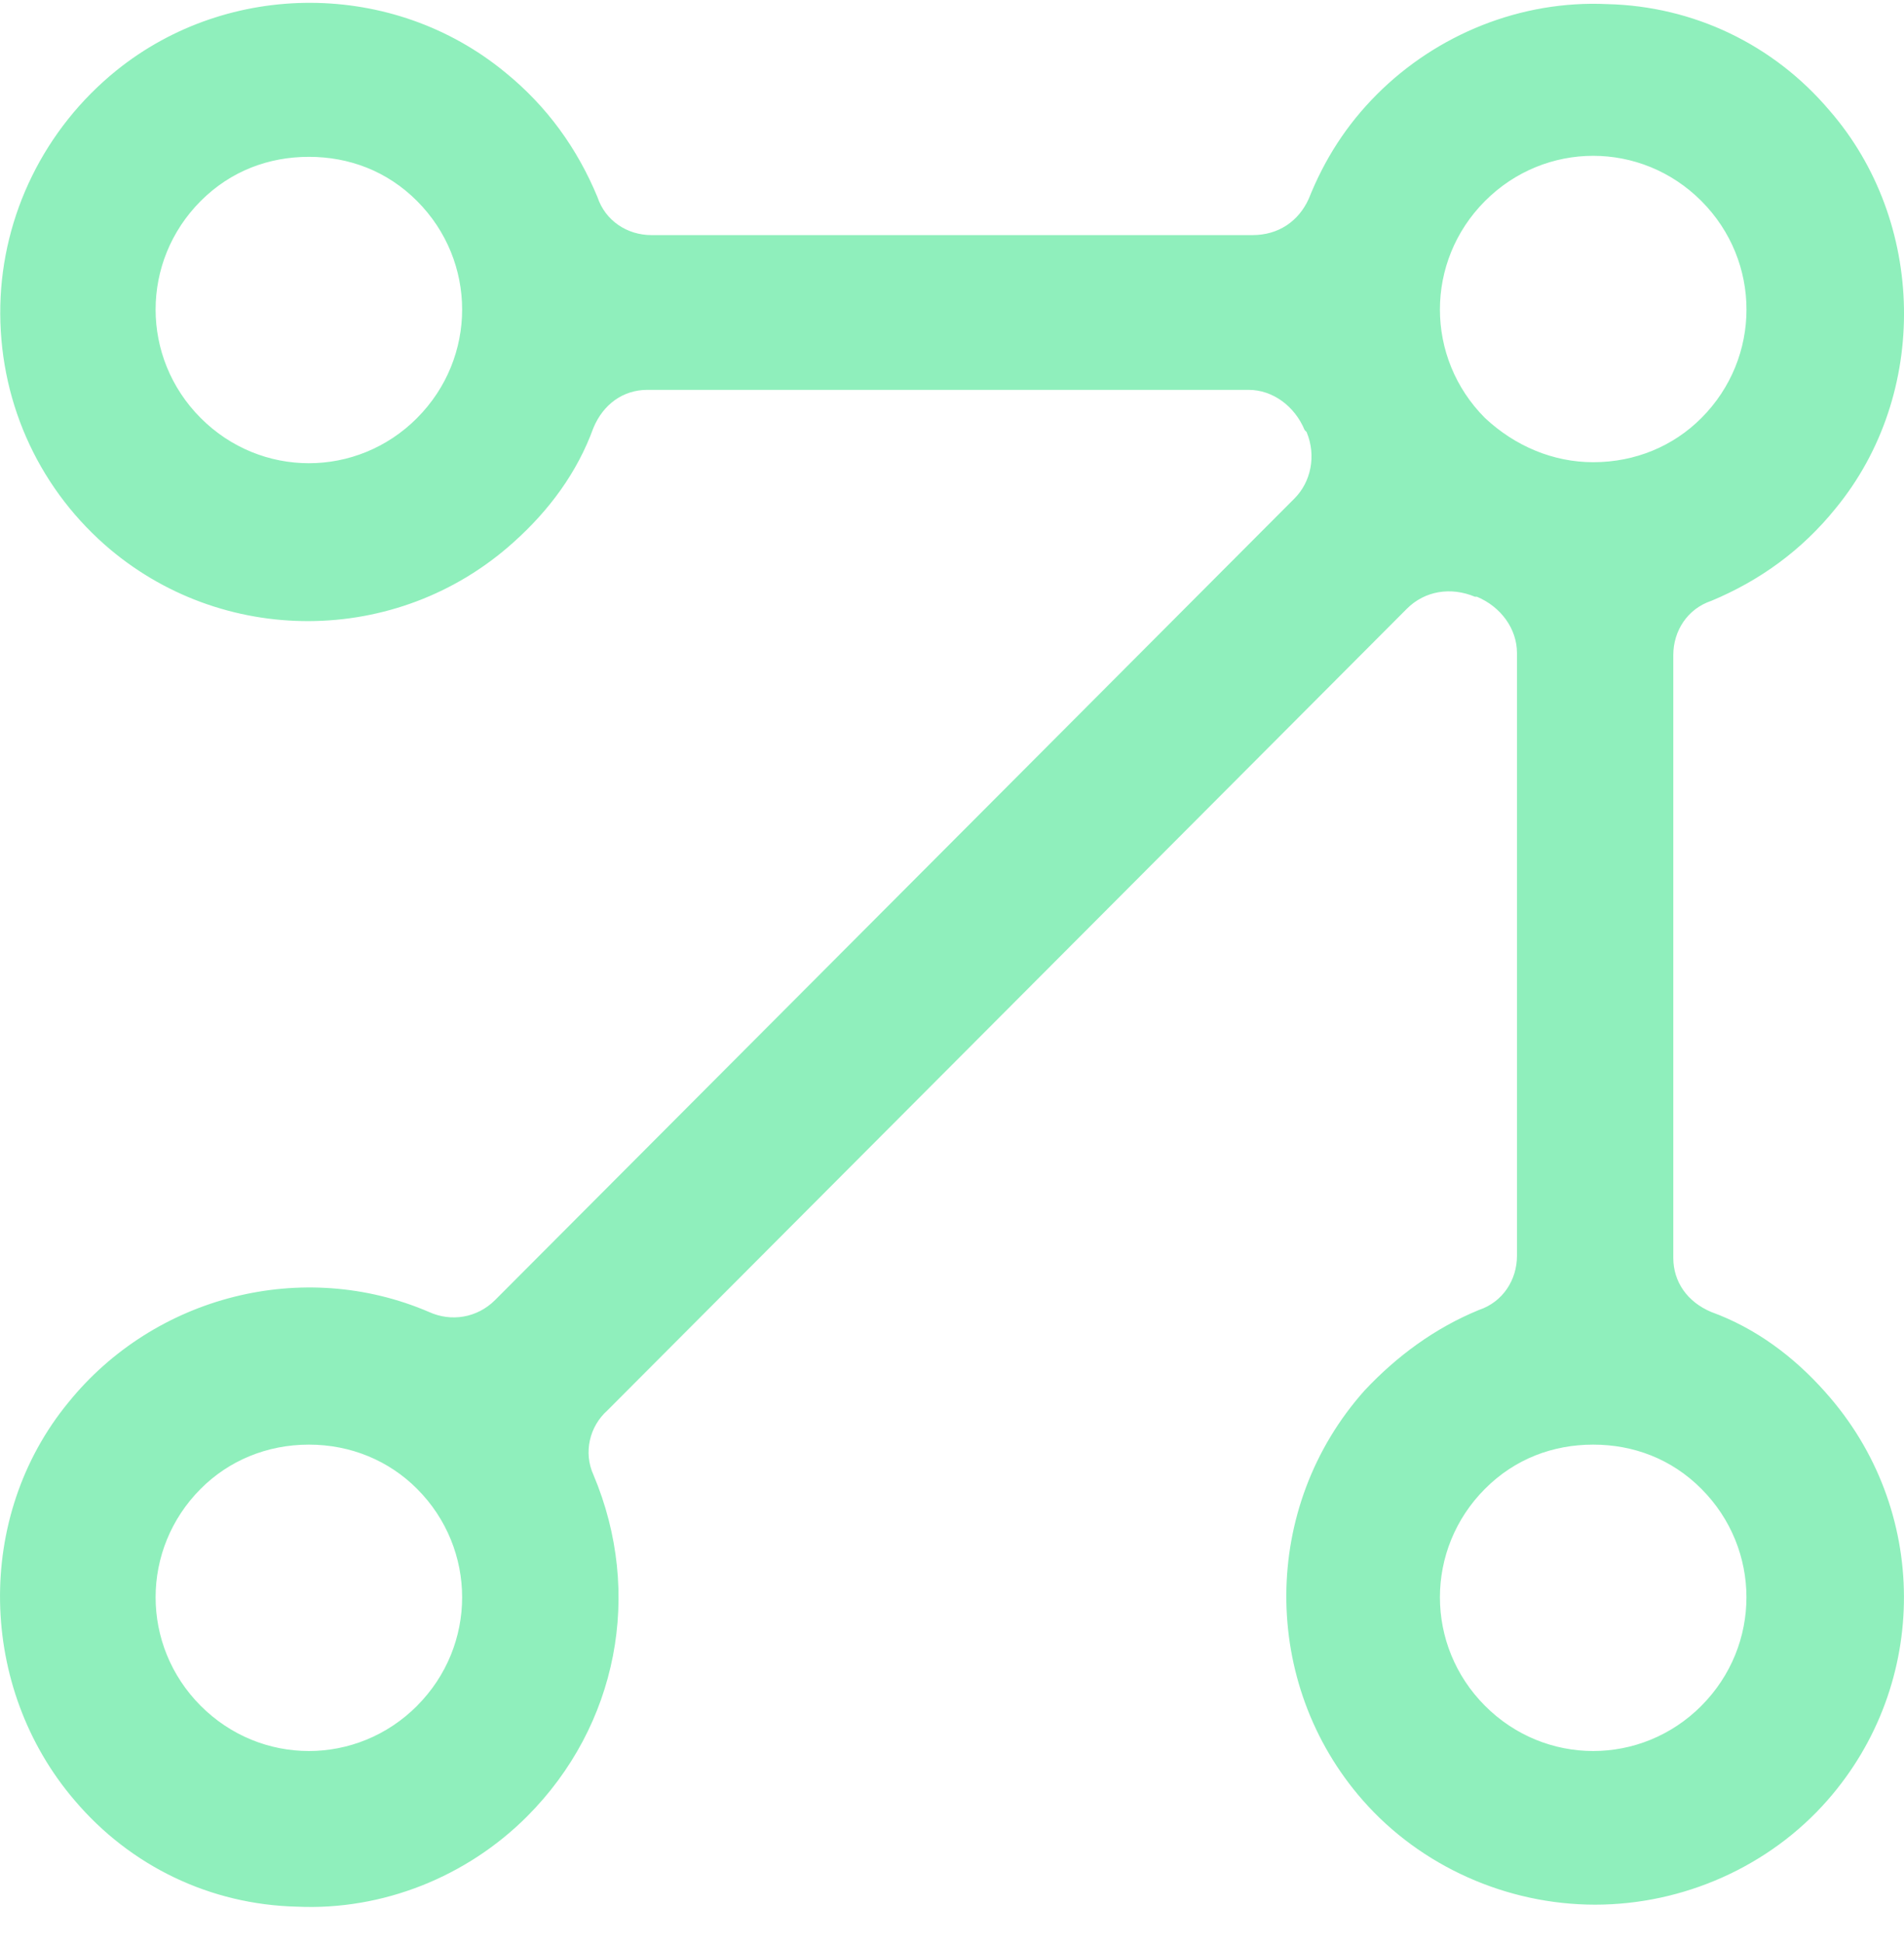
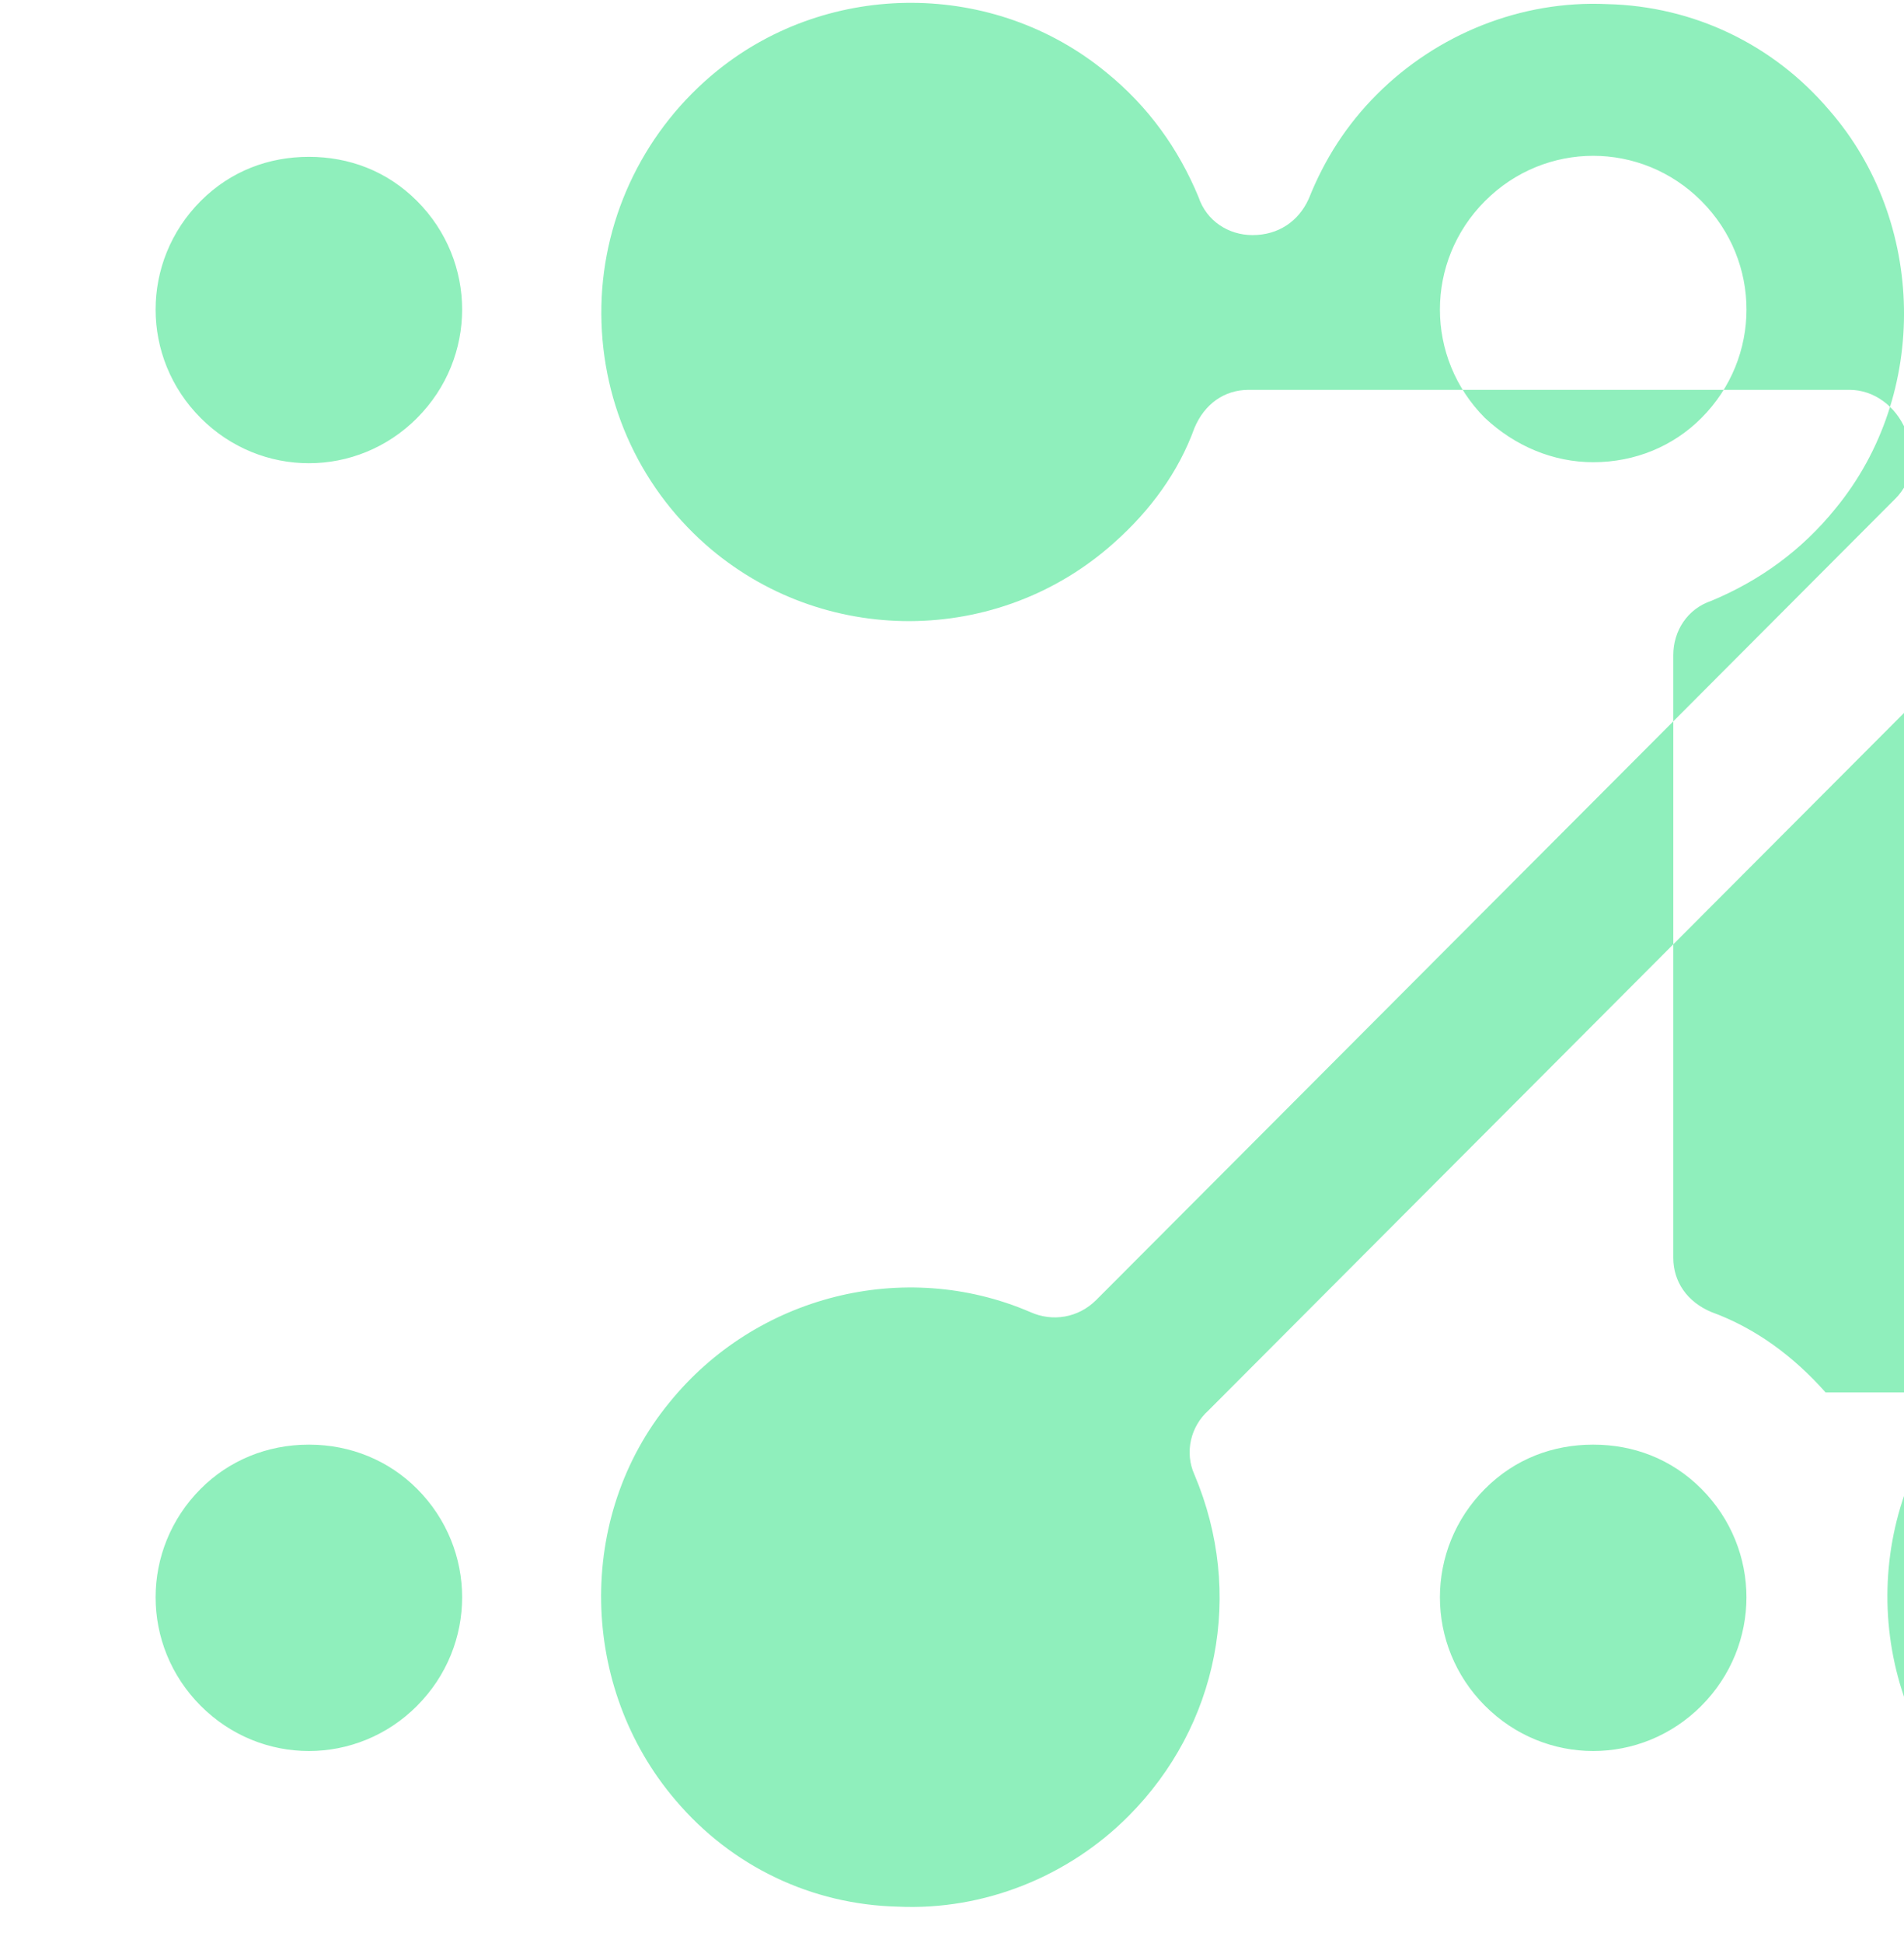
<svg xmlns="http://www.w3.org/2000/svg" fill="none" height="50" viewBox="0 0 49 50" width="49">
-   <path d="m46.982 35.831c-.825-.93-1.805-1.655-2.939-2.068-.619-.259-.98-.775-.98-1.396v-15.51c0-.62.361-1.189.98-1.396 1.238-.517 2.32-1.292 3.197-2.378 2.423-2.947 2.32-7.393-.155-10.237-1.444-1.706-3.506-2.688-5.723-2.74-2.217-.104-4.383.775-5.93 2.326-.773.775-1.341 1.655-1.753 2.688-.258.569-.773.93-1.444.93h-15.469c-.619 0-1.186-.362-1.392-.982-.516-1.241-1.289-2.326-2.372-3.205-2.888-2.378-7.116-2.378-10.003-.052-1.856 1.499-2.939 3.722-2.991 6.049-.051 2.378.928 4.601 2.681 6.152 2.991 2.637 7.528 2.637 10.519-.051.928-.827 1.65-1.81 2.062-2.947.258-.62.773-.982 1.392-.982h15.469c.619 0 1.186.414 1.444 1.034l.051.052c.258.62.103 1.292-.309 1.706l-20.573 20.628c-.464.465-1.134.569-1.702.31-3.249-1.396-7.064-.414-9.281 2.326-2.423 2.947-2.32 7.341.155 10.236 1.444 1.706 3.506 2.688 5.723 2.74 2.217.103 4.383-.775 5.93-2.326 2.32-2.326 2.991-5.739 1.702-8.789-.258-.569-.103-1.241.361-1.655l20.573-20.628c.464-.465 1.134-.569 1.753-.31h.051c.619.259 1.031.827 1.031 1.448v15.51c0 .62-.361 1.189-.98 1.396-1.134.465-2.114 1.189-2.939 2.068-2.681 2.999-2.681 7.548-.051 10.547 1.495 1.706 3.713 2.688 5.981 2.688 2.269 0 4.486-.982 5.981-2.688 2.631-2.998 2.631-7.496-.051-10.494zm-36.248-25.074c-1.547 1.551-4.022 1.551-5.569 0-1.547-1.551-1.547-4.033 0-5.584.773-.775 1.753-1.137 2.784-1.137 1.031 0 2.011.362 2.784 1.137 1.547 1.551 1.547 4.033 0 5.584zm0 33.139c-1.547 1.551-4.022 1.551-5.569 0s-1.547-4.033 0-5.584c.722-.724 1.702-1.137 2.784-1.137 1.083 0 2.062.414 2.784 1.137 1.547 1.551 1.547 4.033 0 5.584zm27.483-33.139c-1.547-1.551-1.547-4.033 0-5.584 1.547-1.551 4.022-1.551 5.569 0s1.547 4.033 0 5.584c-.722.724-1.702 1.137-2.784 1.137-1.032 0-2.011-.414-2.785-1.137zm5.569 33.139c-1.547 1.551-4.022 1.551-5.569 0-1.547-1.551-1.547-4.033 0-5.584.773-.775 1.753-1.137 2.784-1.137 1.031 0 2.011.362 2.784 1.137 1.547 1.551 1.547 4.033 0 5.584z" fill="#8FEFBC" />
+   <path d="m46.982 35.831c-.825-.93-1.805-1.655-2.939-2.068-.619-.259-.98-.775-.98-1.396v-15.51c0-.62.361-1.189.98-1.396 1.238-.517 2.32-1.292 3.197-2.378 2.423-2.947 2.32-7.393-.155-10.237-1.444-1.706-3.506-2.688-5.723-2.74-2.217-.104-4.383.775-5.93 2.326-.773.775-1.341 1.655-1.753 2.688-.258.569-.773.93-1.444.93c-.619 0-1.186-.362-1.392-.982-.516-1.241-1.289-2.326-2.372-3.205-2.888-2.378-7.116-2.378-10.003-.052-1.856 1.499-2.939 3.722-2.991 6.049-.051 2.378.928 4.601 2.681 6.152 2.991 2.637 7.528 2.637 10.519-.051.928-.827 1.65-1.81 2.062-2.947.258-.62.773-.982 1.392-.982h15.469c.619 0 1.186.414 1.444 1.034l.051.052c.258.62.103 1.292-.309 1.706l-20.573 20.628c-.464.465-1.134.569-1.702.31-3.249-1.396-7.064-.414-9.281 2.326-2.423 2.947-2.32 7.341.155 10.236 1.444 1.706 3.506 2.688 5.723 2.74 2.217.103 4.383-.775 5.93-2.326 2.32-2.326 2.991-5.739 1.702-8.789-.258-.569-.103-1.241.361-1.655l20.573-20.628c.464-.465 1.134-.569 1.753-.31h.051c.619.259 1.031.827 1.031 1.448v15.51c0 .62-.361 1.189-.98 1.396-1.134.465-2.114 1.189-2.939 2.068-2.681 2.999-2.681 7.548-.051 10.547 1.495 1.706 3.713 2.688 5.981 2.688 2.269 0 4.486-.982 5.981-2.688 2.631-2.998 2.631-7.496-.051-10.494zm-36.248-25.074c-1.547 1.551-4.022 1.551-5.569 0-1.547-1.551-1.547-4.033 0-5.584.773-.775 1.753-1.137 2.784-1.137 1.031 0 2.011.362 2.784 1.137 1.547 1.551 1.547 4.033 0 5.584zm0 33.139c-1.547 1.551-4.022 1.551-5.569 0s-1.547-4.033 0-5.584c.722-.724 1.702-1.137 2.784-1.137 1.083 0 2.062.414 2.784 1.137 1.547 1.551 1.547 4.033 0 5.584zm27.483-33.139c-1.547-1.551-1.547-4.033 0-5.584 1.547-1.551 4.022-1.551 5.569 0s1.547 4.033 0 5.584c-.722.724-1.702 1.137-2.784 1.137-1.032 0-2.011-.414-2.785-1.137zm5.569 33.139c-1.547 1.551-4.022 1.551-5.569 0-1.547-1.551-1.547-4.033 0-5.584.773-.775 1.753-1.137 2.784-1.137 1.031 0 2.011.362 2.784 1.137 1.547 1.551 1.547 4.033 0 5.584z" fill="#8FEFBC" />
</svg>